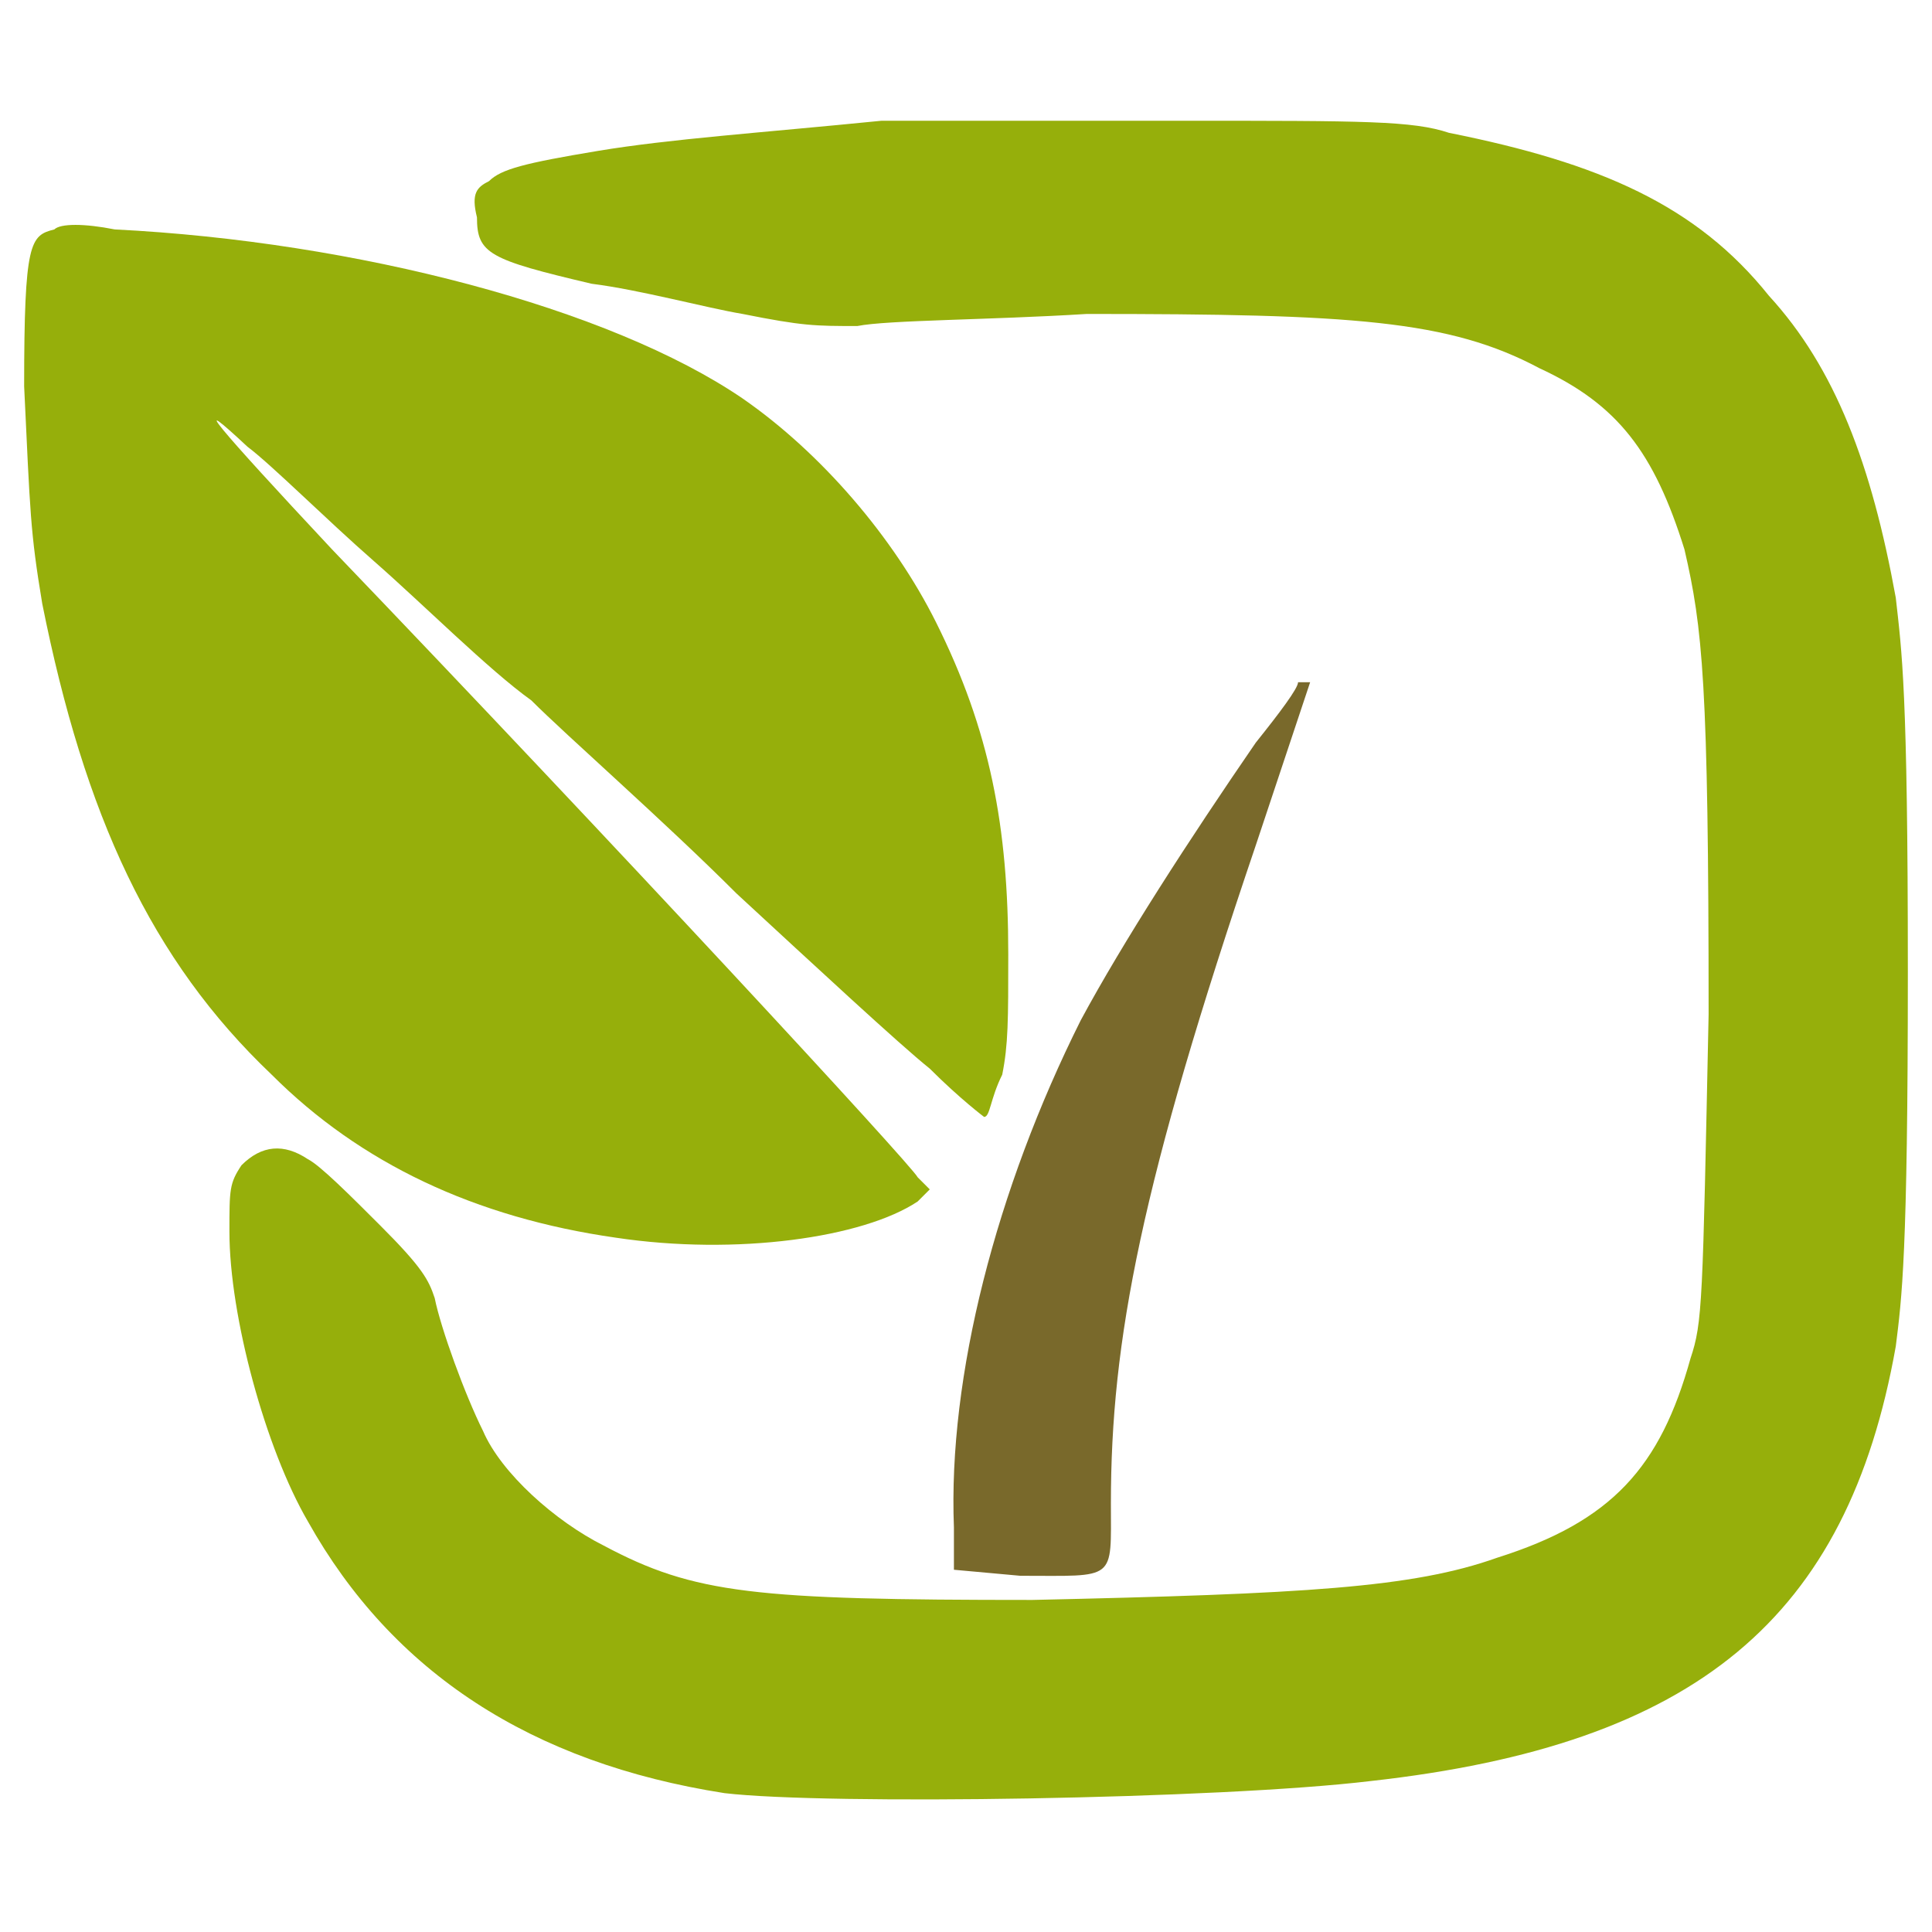
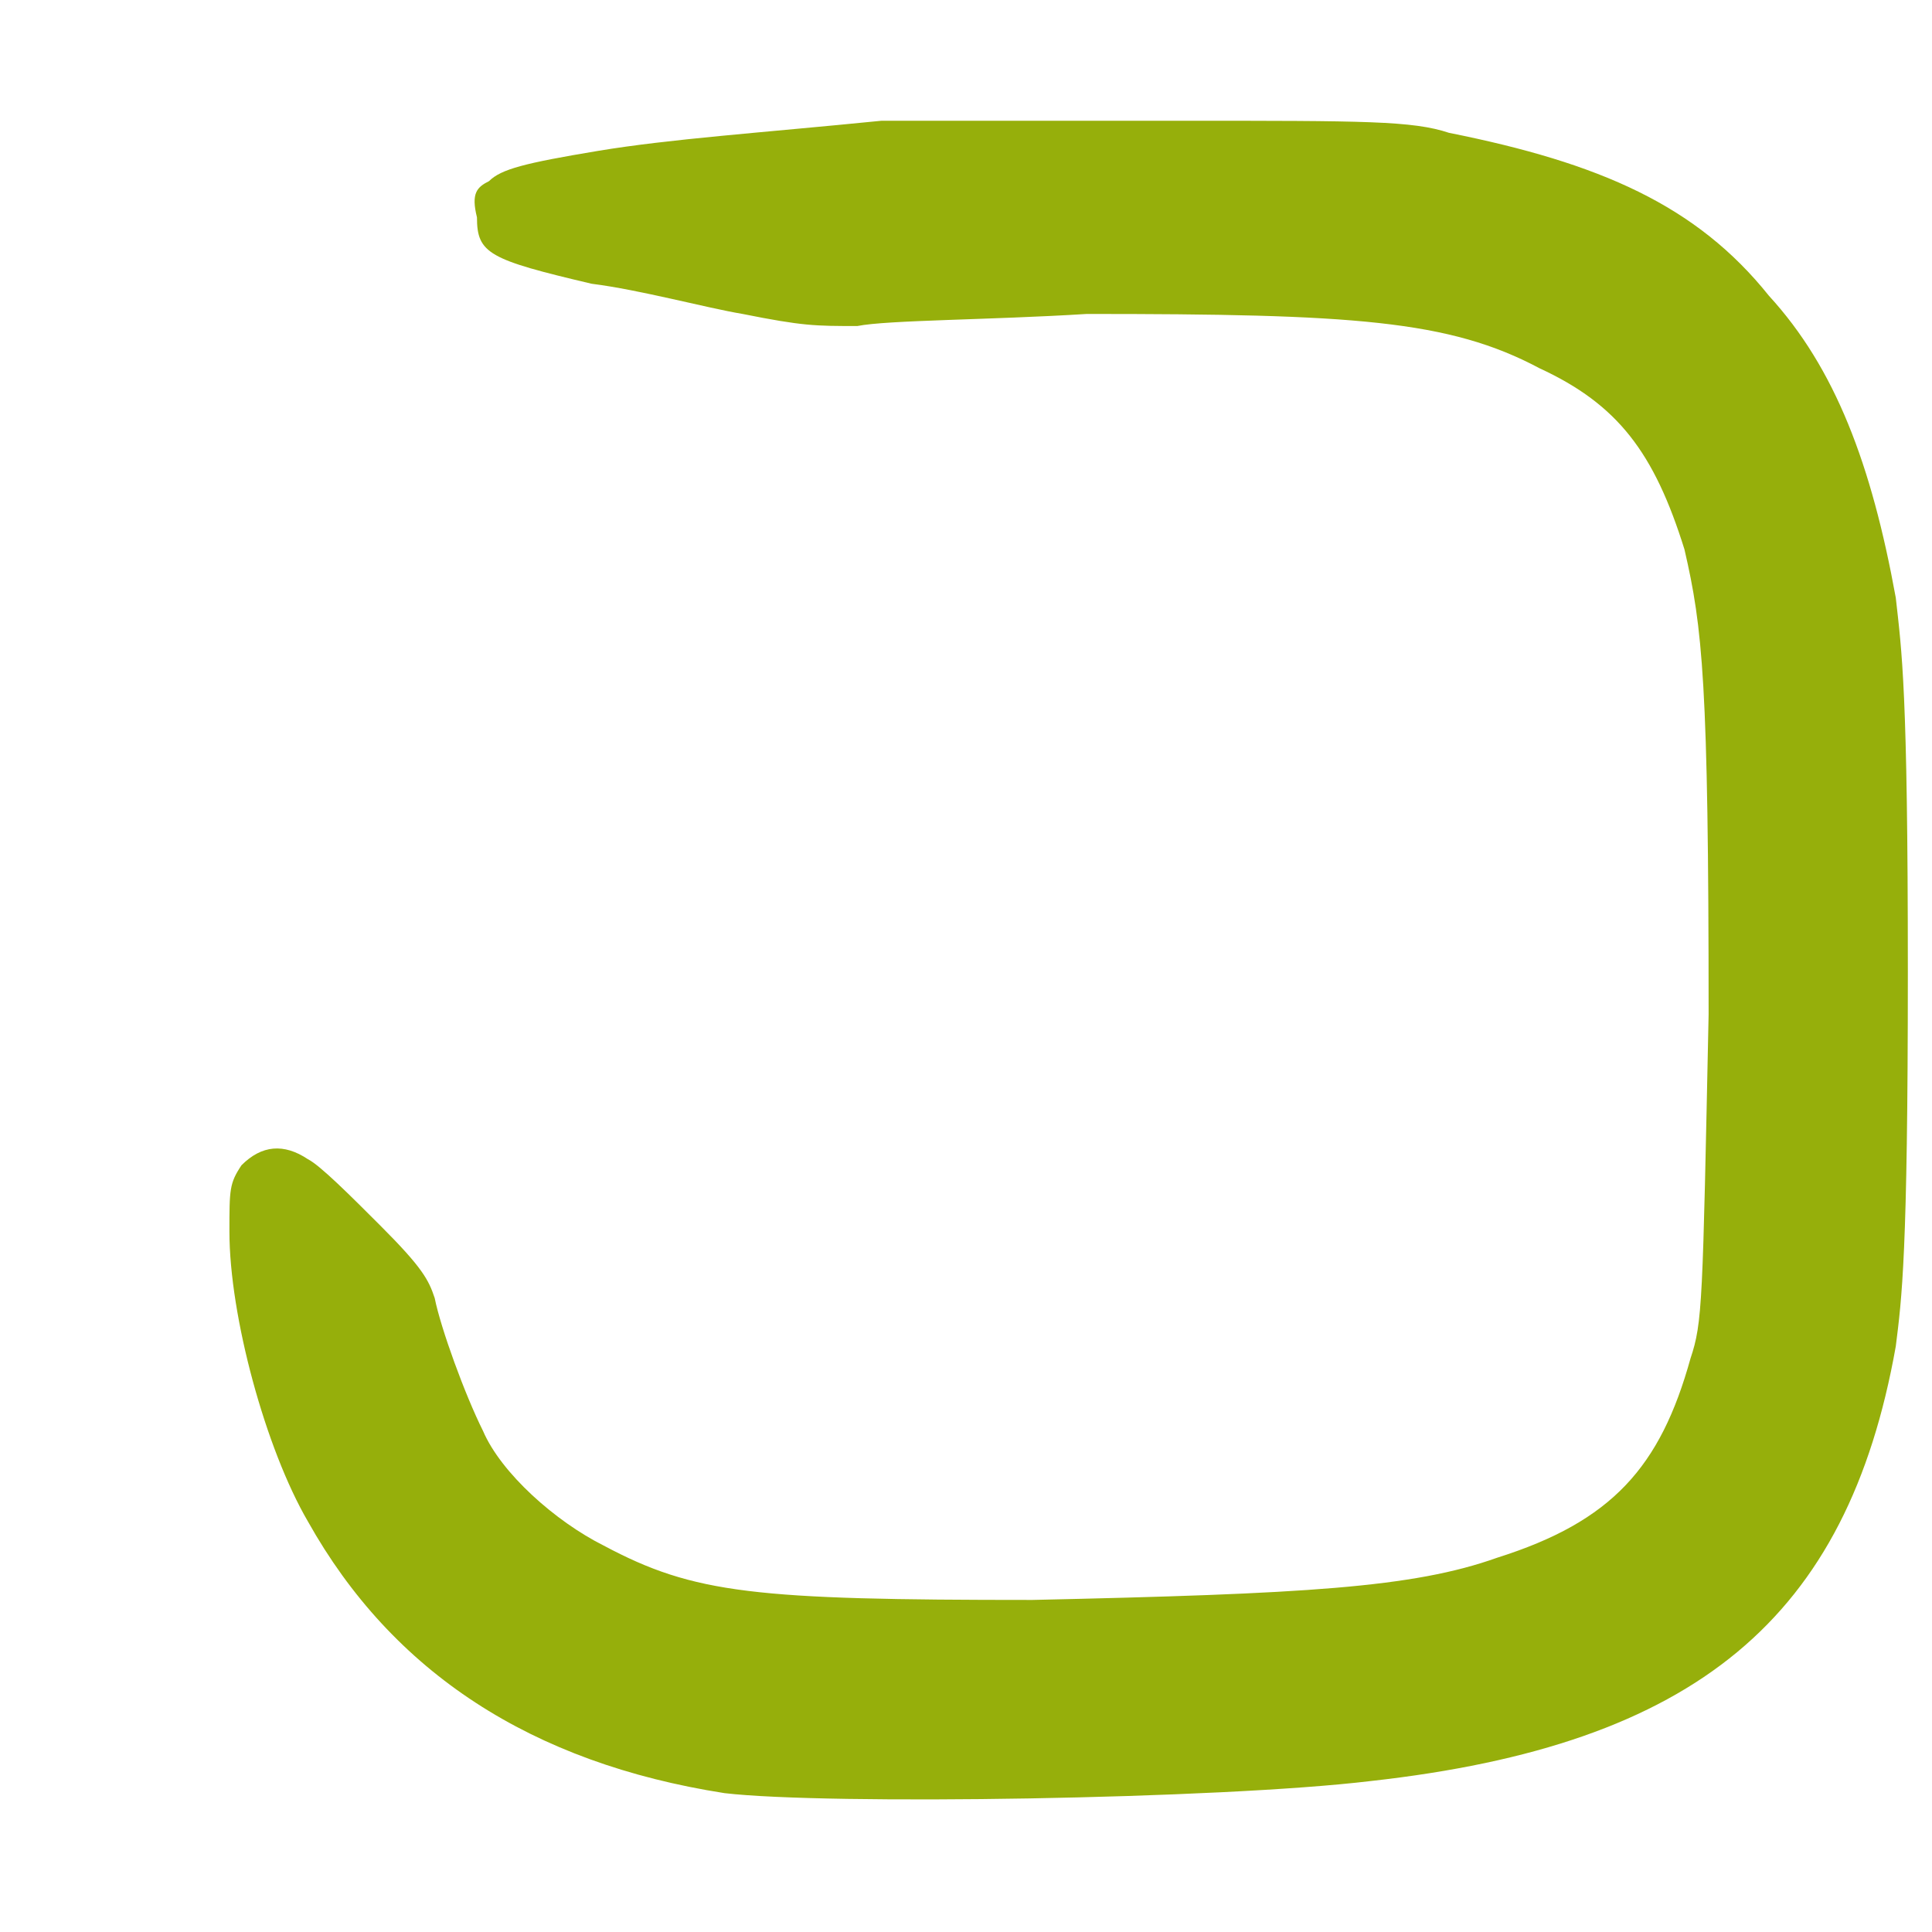
<svg xmlns="http://www.w3.org/2000/svg" version="1.2" viewBox="0 0 32 32" width="32" height="32">
  <title>Novo Projeto</title>
  <style>
		.s0 { fill: #96af0b } 
		.s1 { fill: #79692b } 
	</style>
  <path id="Layer" class="s0" d="m14.6 2c-2 0.2-3.5 0.3-4.7 0.5-1.2 0.2-1.6 0.3-1.8 0.5-0.2 0.1-0.3 0.2-0.2 0.6 0 0.6 0.2 0.7 1.9 1.1 0.8 0.1 1.9 0.4 2.5 0.5 1 0.2 1.2 0.2 1.9 0.2 0.5-0.1 2.2-0.1 3.8-0.2 4.4 0 6 0.1 7.5 0.9 1.3 0.6 1.9 1.4 2.4 3 0.3 1.3 0.4 2.2 0.4 7.7-0.1 4.8-0.1 5.1-0.3 5.7-0.5 1.8-1.3 2.7-3.2 3.3-1.4 0.5-3.2 0.6-7.7 0.7-4.6 0-5.6-0.1-7.1-0.9-0.8-0.4-1.7-1.2-2-1.9-0.3-0.6-0.7-1.7-0.8-2.2-0.1-0.3-0.2-0.5-0.9-1.2-0.5-0.5-1-1-1.2-1.1q-0.6-0.4-1.1 0.1c-0.2 0.3-0.2 0.4-0.2 1.1 0 1.4 0.6 3.6 1.3 4.8 1.4 2.5 3.7 4 6.9 4.5 1.7 0.2 8.2 0.1 10.7-0.2 5.4-0.6 7.9-2.7 8.7-7.2 0.1-0.8 0.2-1.5 0.2-6.2 0-4.7-0.1-5.3-0.2-6.2-0.4-2.2-1-3.8-2.1-5-1.2-1.5-2.8-2.2-5.3-2.7-0.6-0.2-1.4-0.2-4.4-0.2-1.9 0-4.2 0-5 0z" />
-   <path id="Layer" class="s0" d="m0.9 3.8c-0.4 0.1-0.5 0.2-0.5 2.6 0.1 2.1 0.1 2.4 0.3 3.6 0.7 3.5 1.8 5.9 3.8 7.8q2.2 2.2 5.7 2.7c2 0.3 4.1 0 5-0.6l0.2-0.2-0.2-0.2c-0.1-0.2-5-5.5-9.7-10.4q-2.9-3.1-1.4-1.7c0.4 0.3 1.3 1.2 2.1 1.9 0.8 0.7 1.9 1.8 2.6 2.3 0.6 0.6 2.2 2 3.4 3.2 1.3 1.2 2.7 2.5 3.2 2.9 0.5 0.5 0.9 0.8 0.9 0.8 0.1 0 0.1-0.3 0.3-0.7 0.1-0.5 0.1-0.9 0.1-2 0-2.1-0.3-3.7-1.2-5.5-0.7-1.4-1.9-2.8-3.2-3.7-2.2-1.5-6.4-2.6-10.4-2.8-0.5-0.1-0.9-0.1-1 0z" />
-   <path id="Layer" class="s1" d="m21.5 11.3c0 0.1-0.3 0.5-0.7 1-1.1 1.6-2.2 3.3-2.9 4.6-1.4 2.8-2.2 5.9-2.1 8.4v0.7l1.1 0.1c1.6 0 1.5 0.1 1.5-1.2 0-2.7 0.5-5.3 2.4-10.9 0.5-1.5 0.9-2.7 0.9-2.7q0 0-0.1 0-0.1 0-0.1 0z" />
</svg>